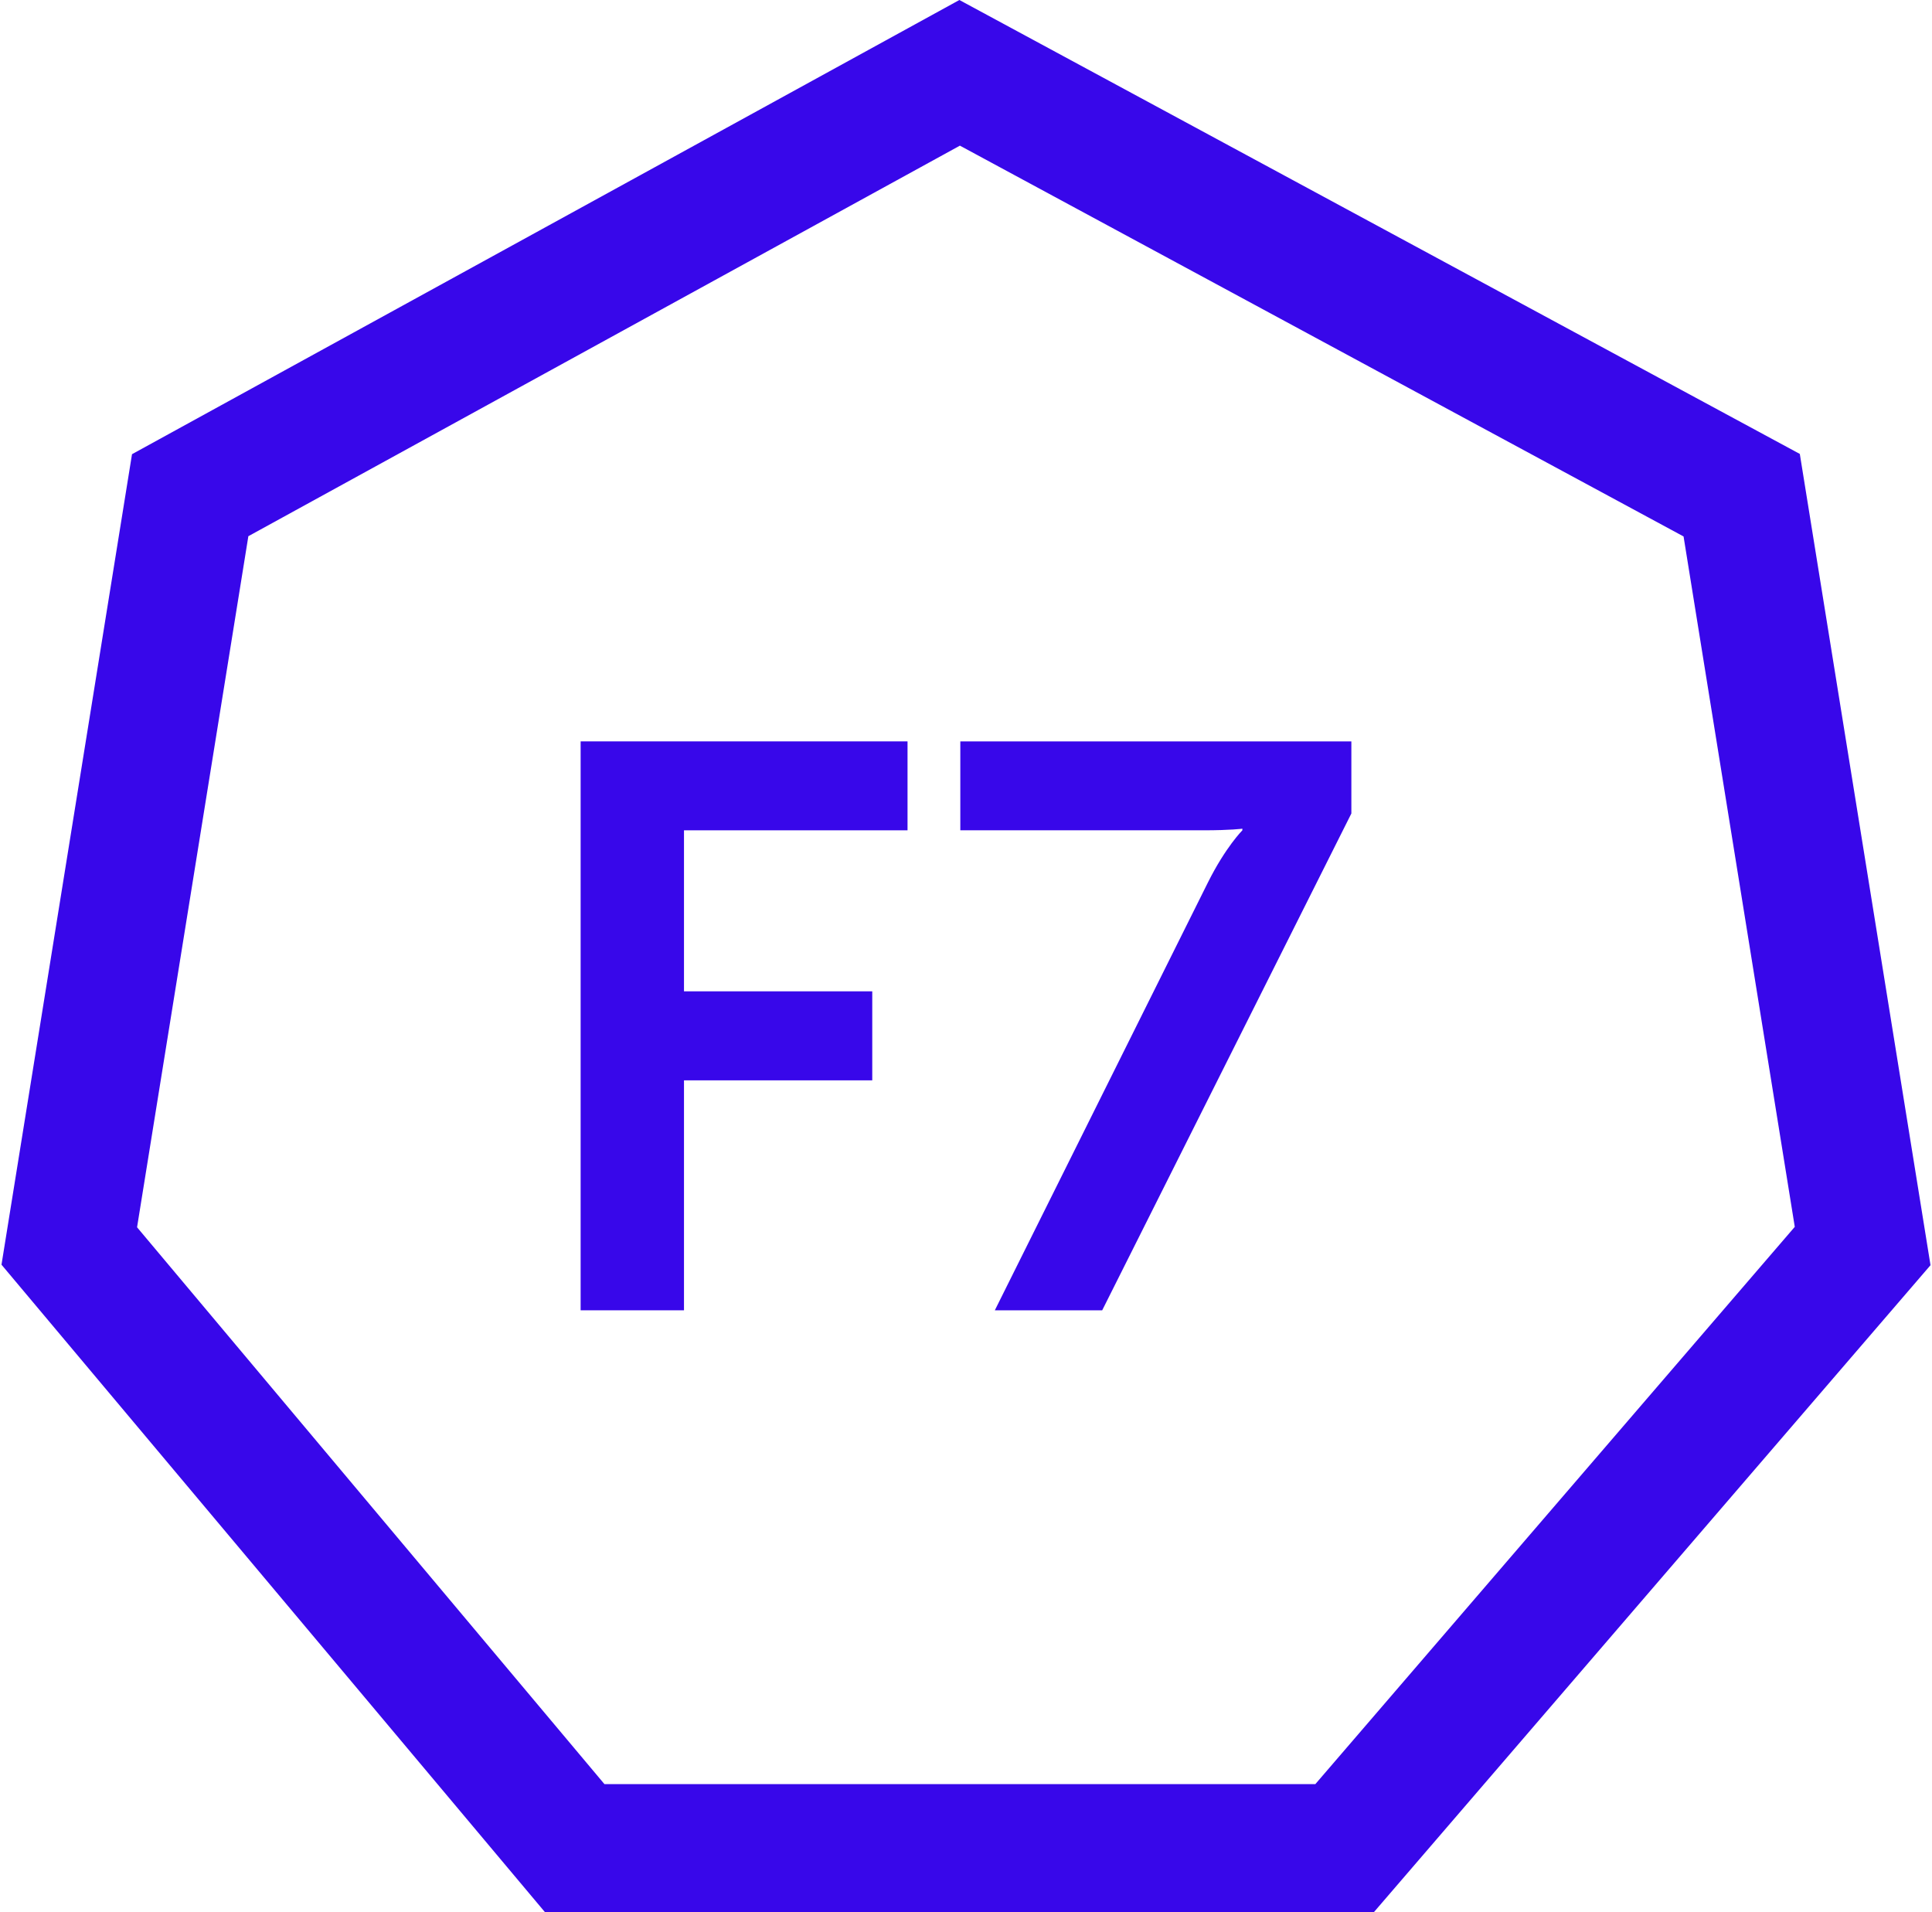
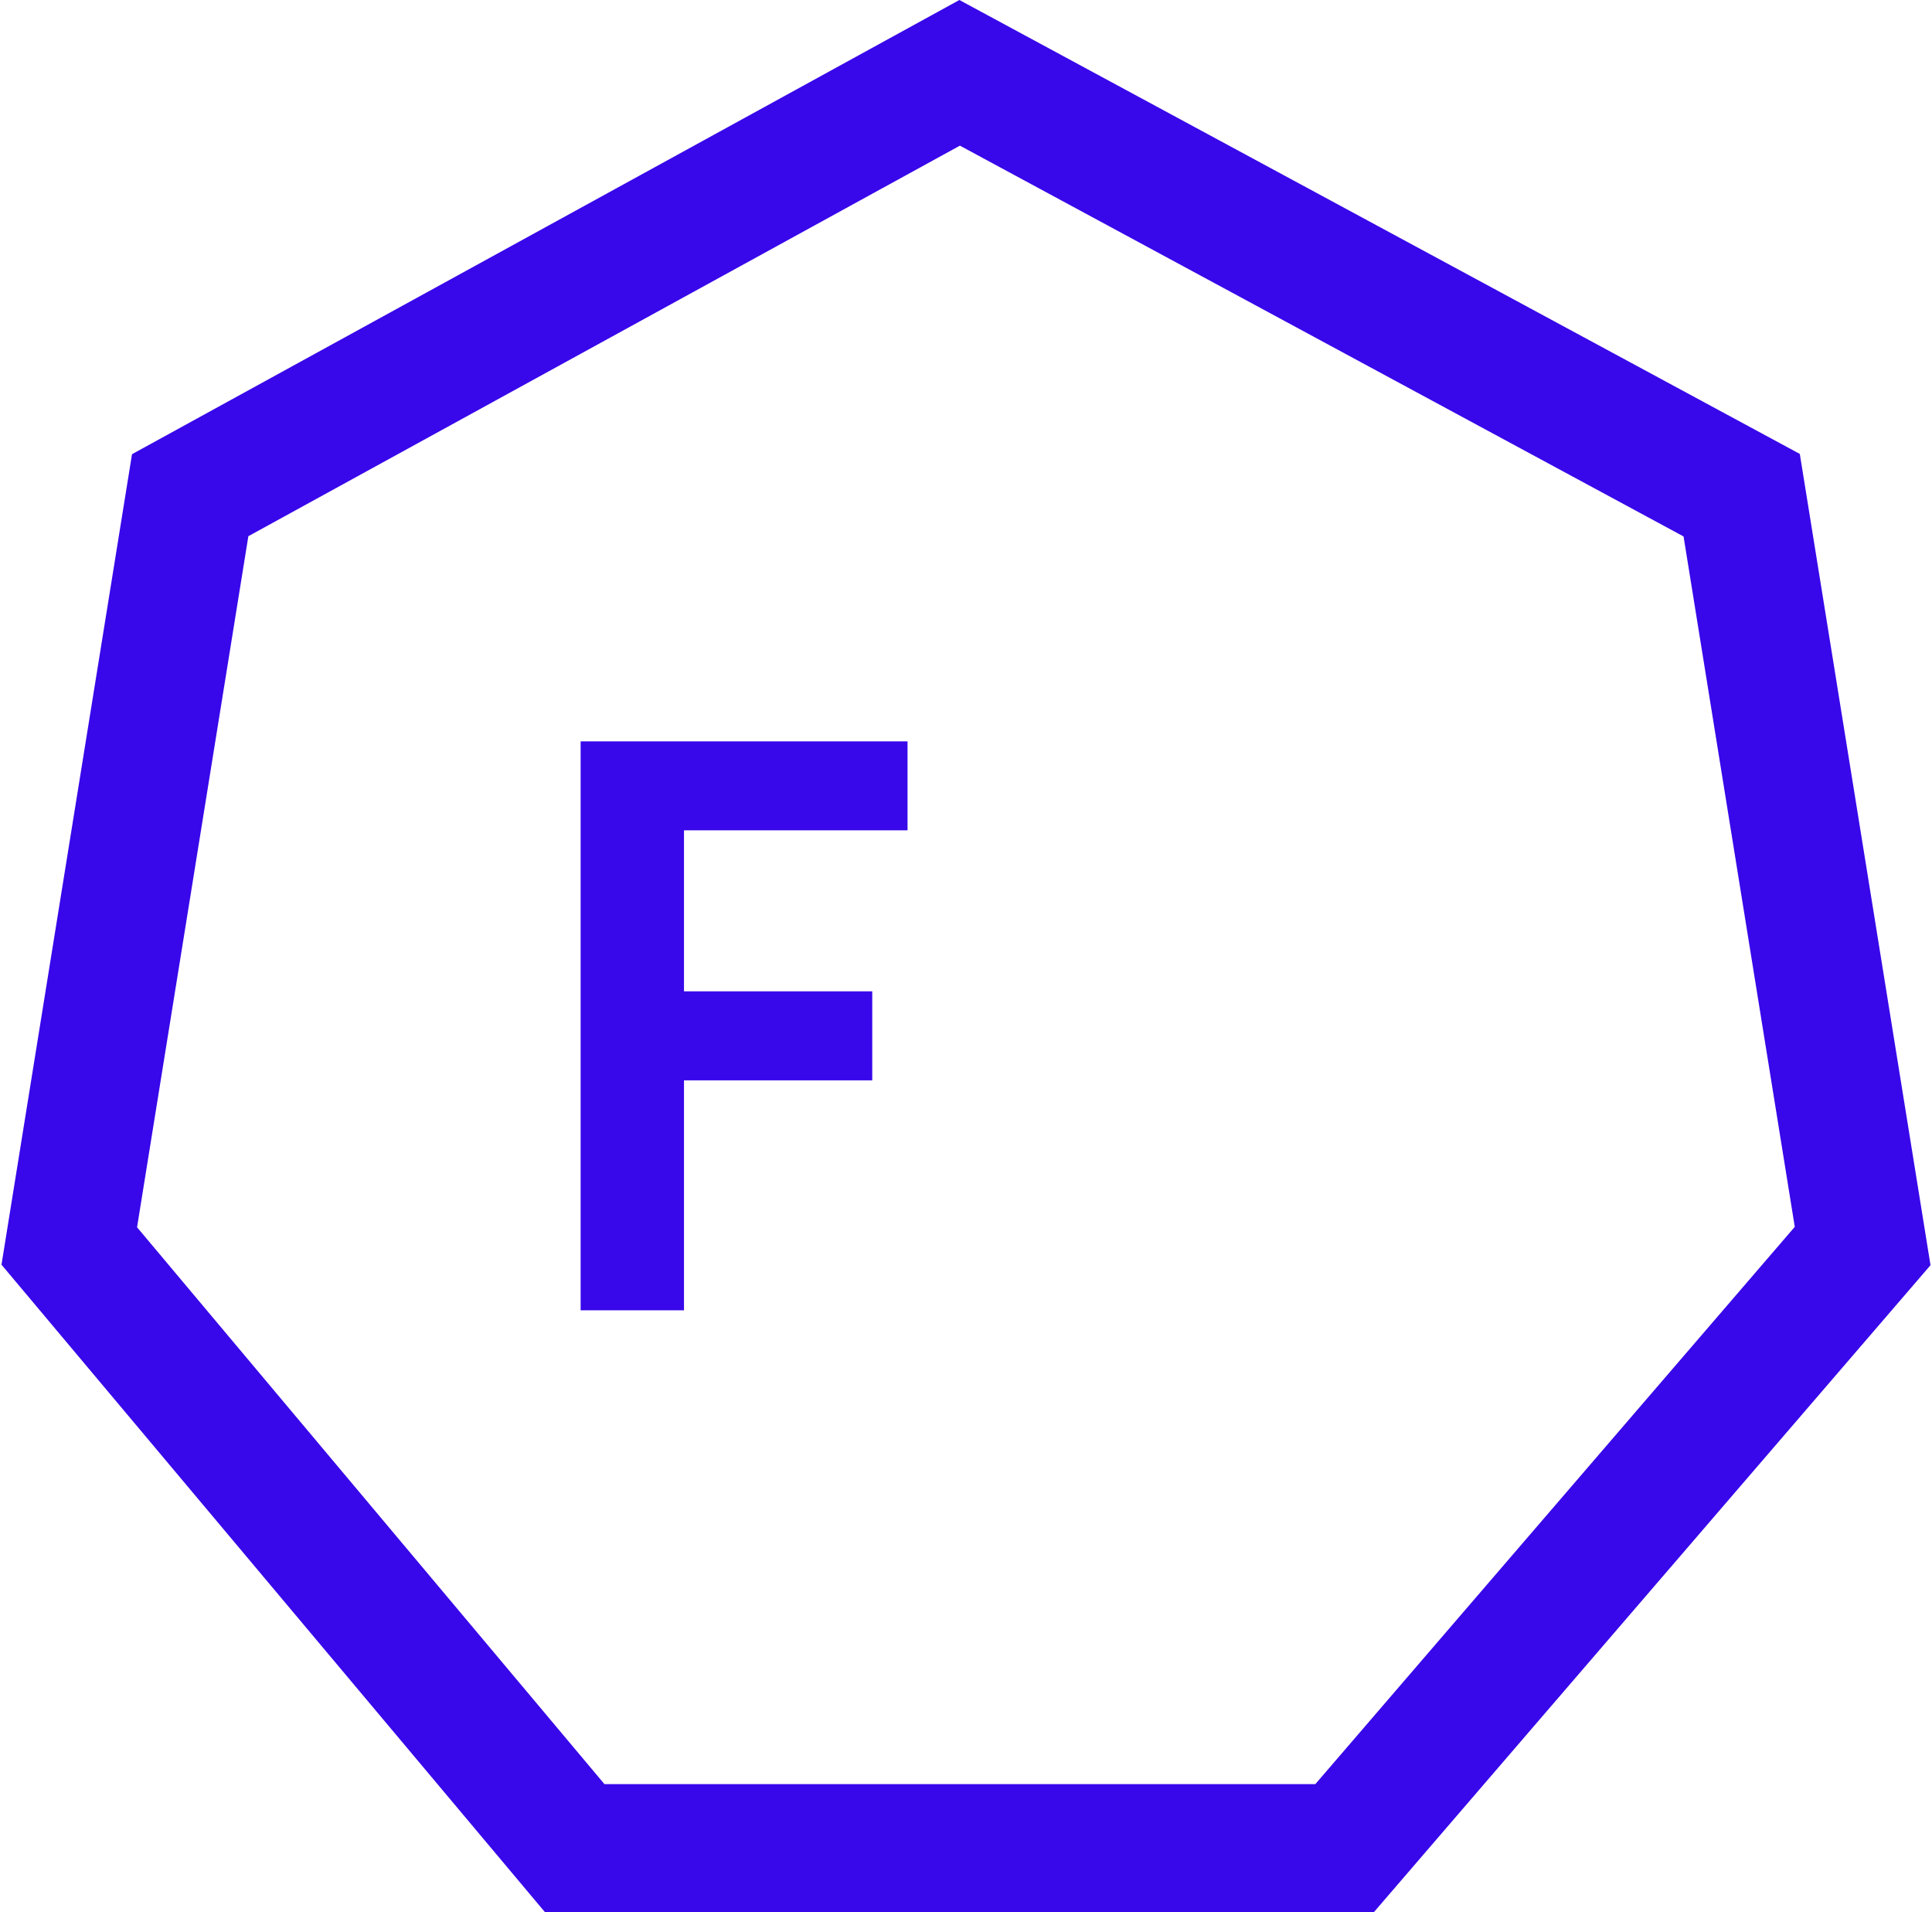
<svg xmlns="http://www.w3.org/2000/svg" xml:space="preserve" width="385px" height="381px" version="1.1" style="shape-rendering:geometricPrecision; text-rendering:geometricPrecision; image-rendering:optimizeQuality; fill-rule:evenodd; clip-rule:evenodd" viewBox="0 0 225.83 223.83">
  <defs>
    <style type="text/css">
   
    .fil0 {fill:#3807EA;fill-rule:nonzero}
   
  </style>
  </defs>
  <g id="Camada_x0020_1">
    <g id="_1826813926240">
      <polygon class="fil0" points="67.8,86.79 106.07,86.79 106.07,97.2 79.9,97.2 79.9,116.05 101.94,116.05 101.94,126.47 79.9,126.47 79.9,153.39 67.8,153.39 " />
-       <path class="fil0" d="M141.24 103.3c2.06,-4.13 4.03,-6.1 4.03,-6.1l0 -0.19c0,0 -1.31,0.19 -4.59,0.19l-28.43 0 0 -10.41 45.78 0 0 8.44 -29.17 58.16 -12.57 0 24.95 -50.09z" />
      <path class="fil0" d="M70.59 208.86l83.22 0 56.13 -65.24 -13.02 -80.82 -84.72 -45.75 -83.3 45.72 -13.03 80.9 54.72 65.19zm90.09 14.97l-97.07 0 -63.61 -75.78 15.28 -94.88 96.86 -53.17 98.39 53.14 15.3 94.97 -65.15 75.72z" />
    </g>
  </g>
</svg>